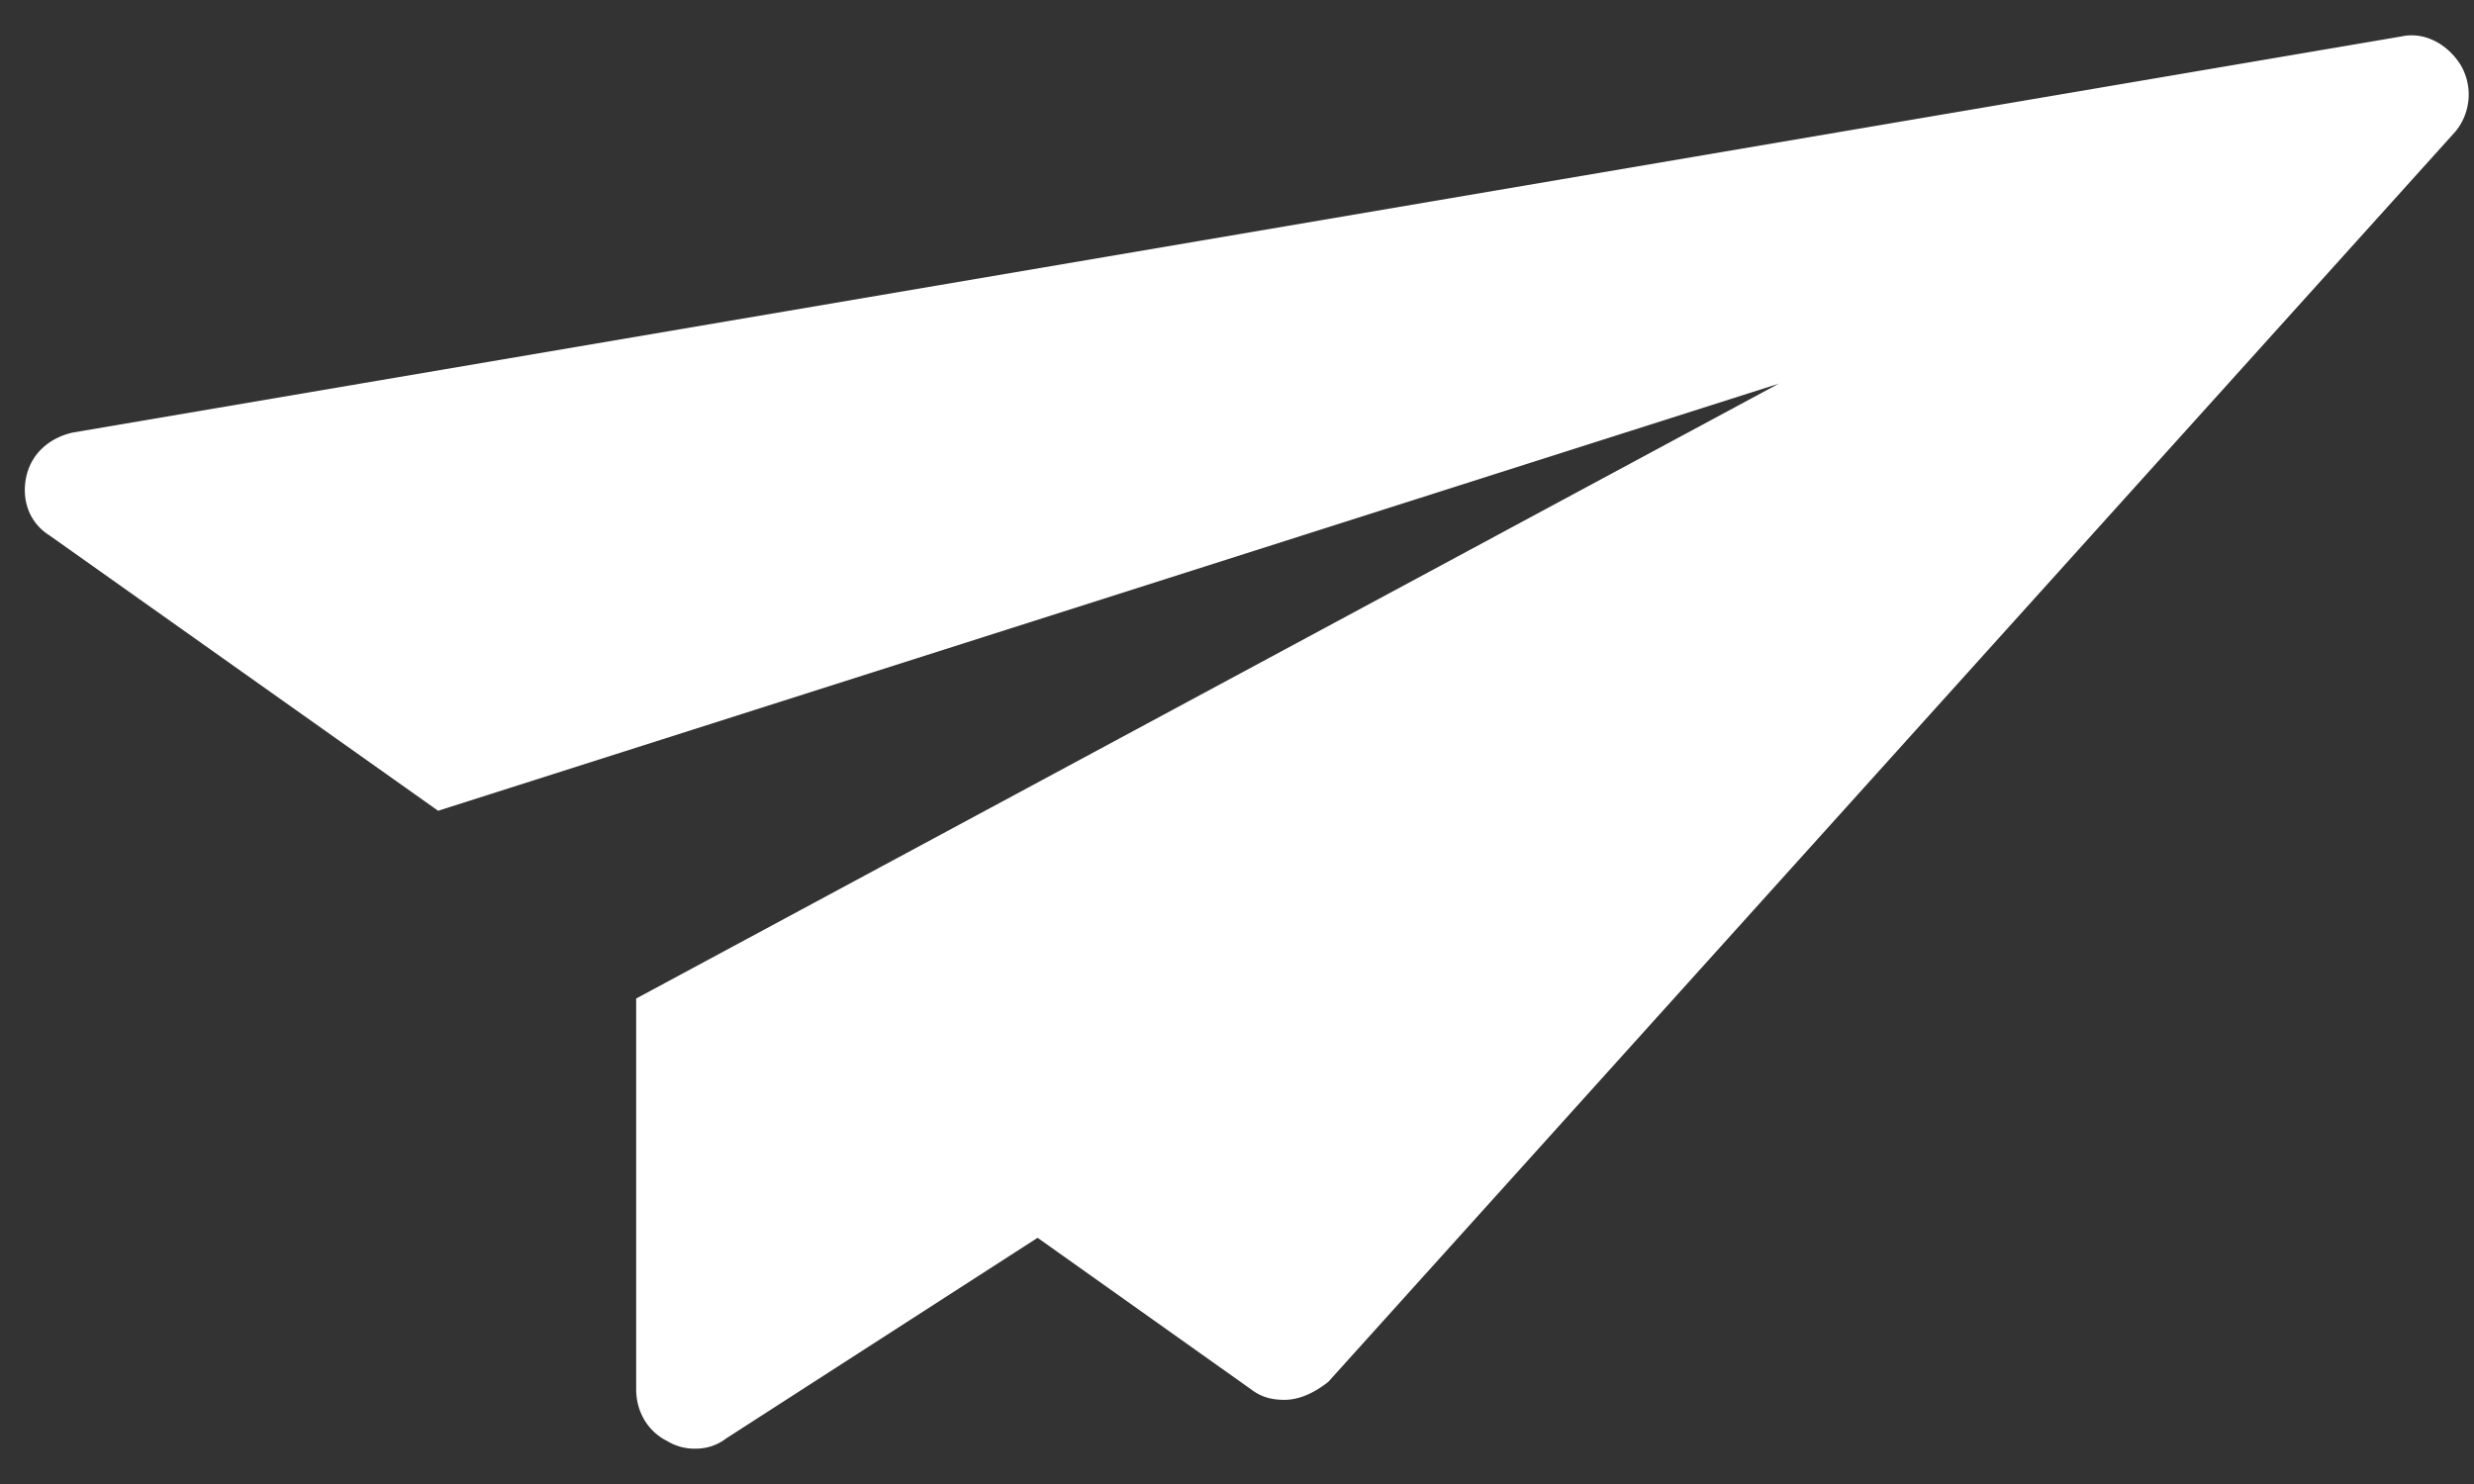
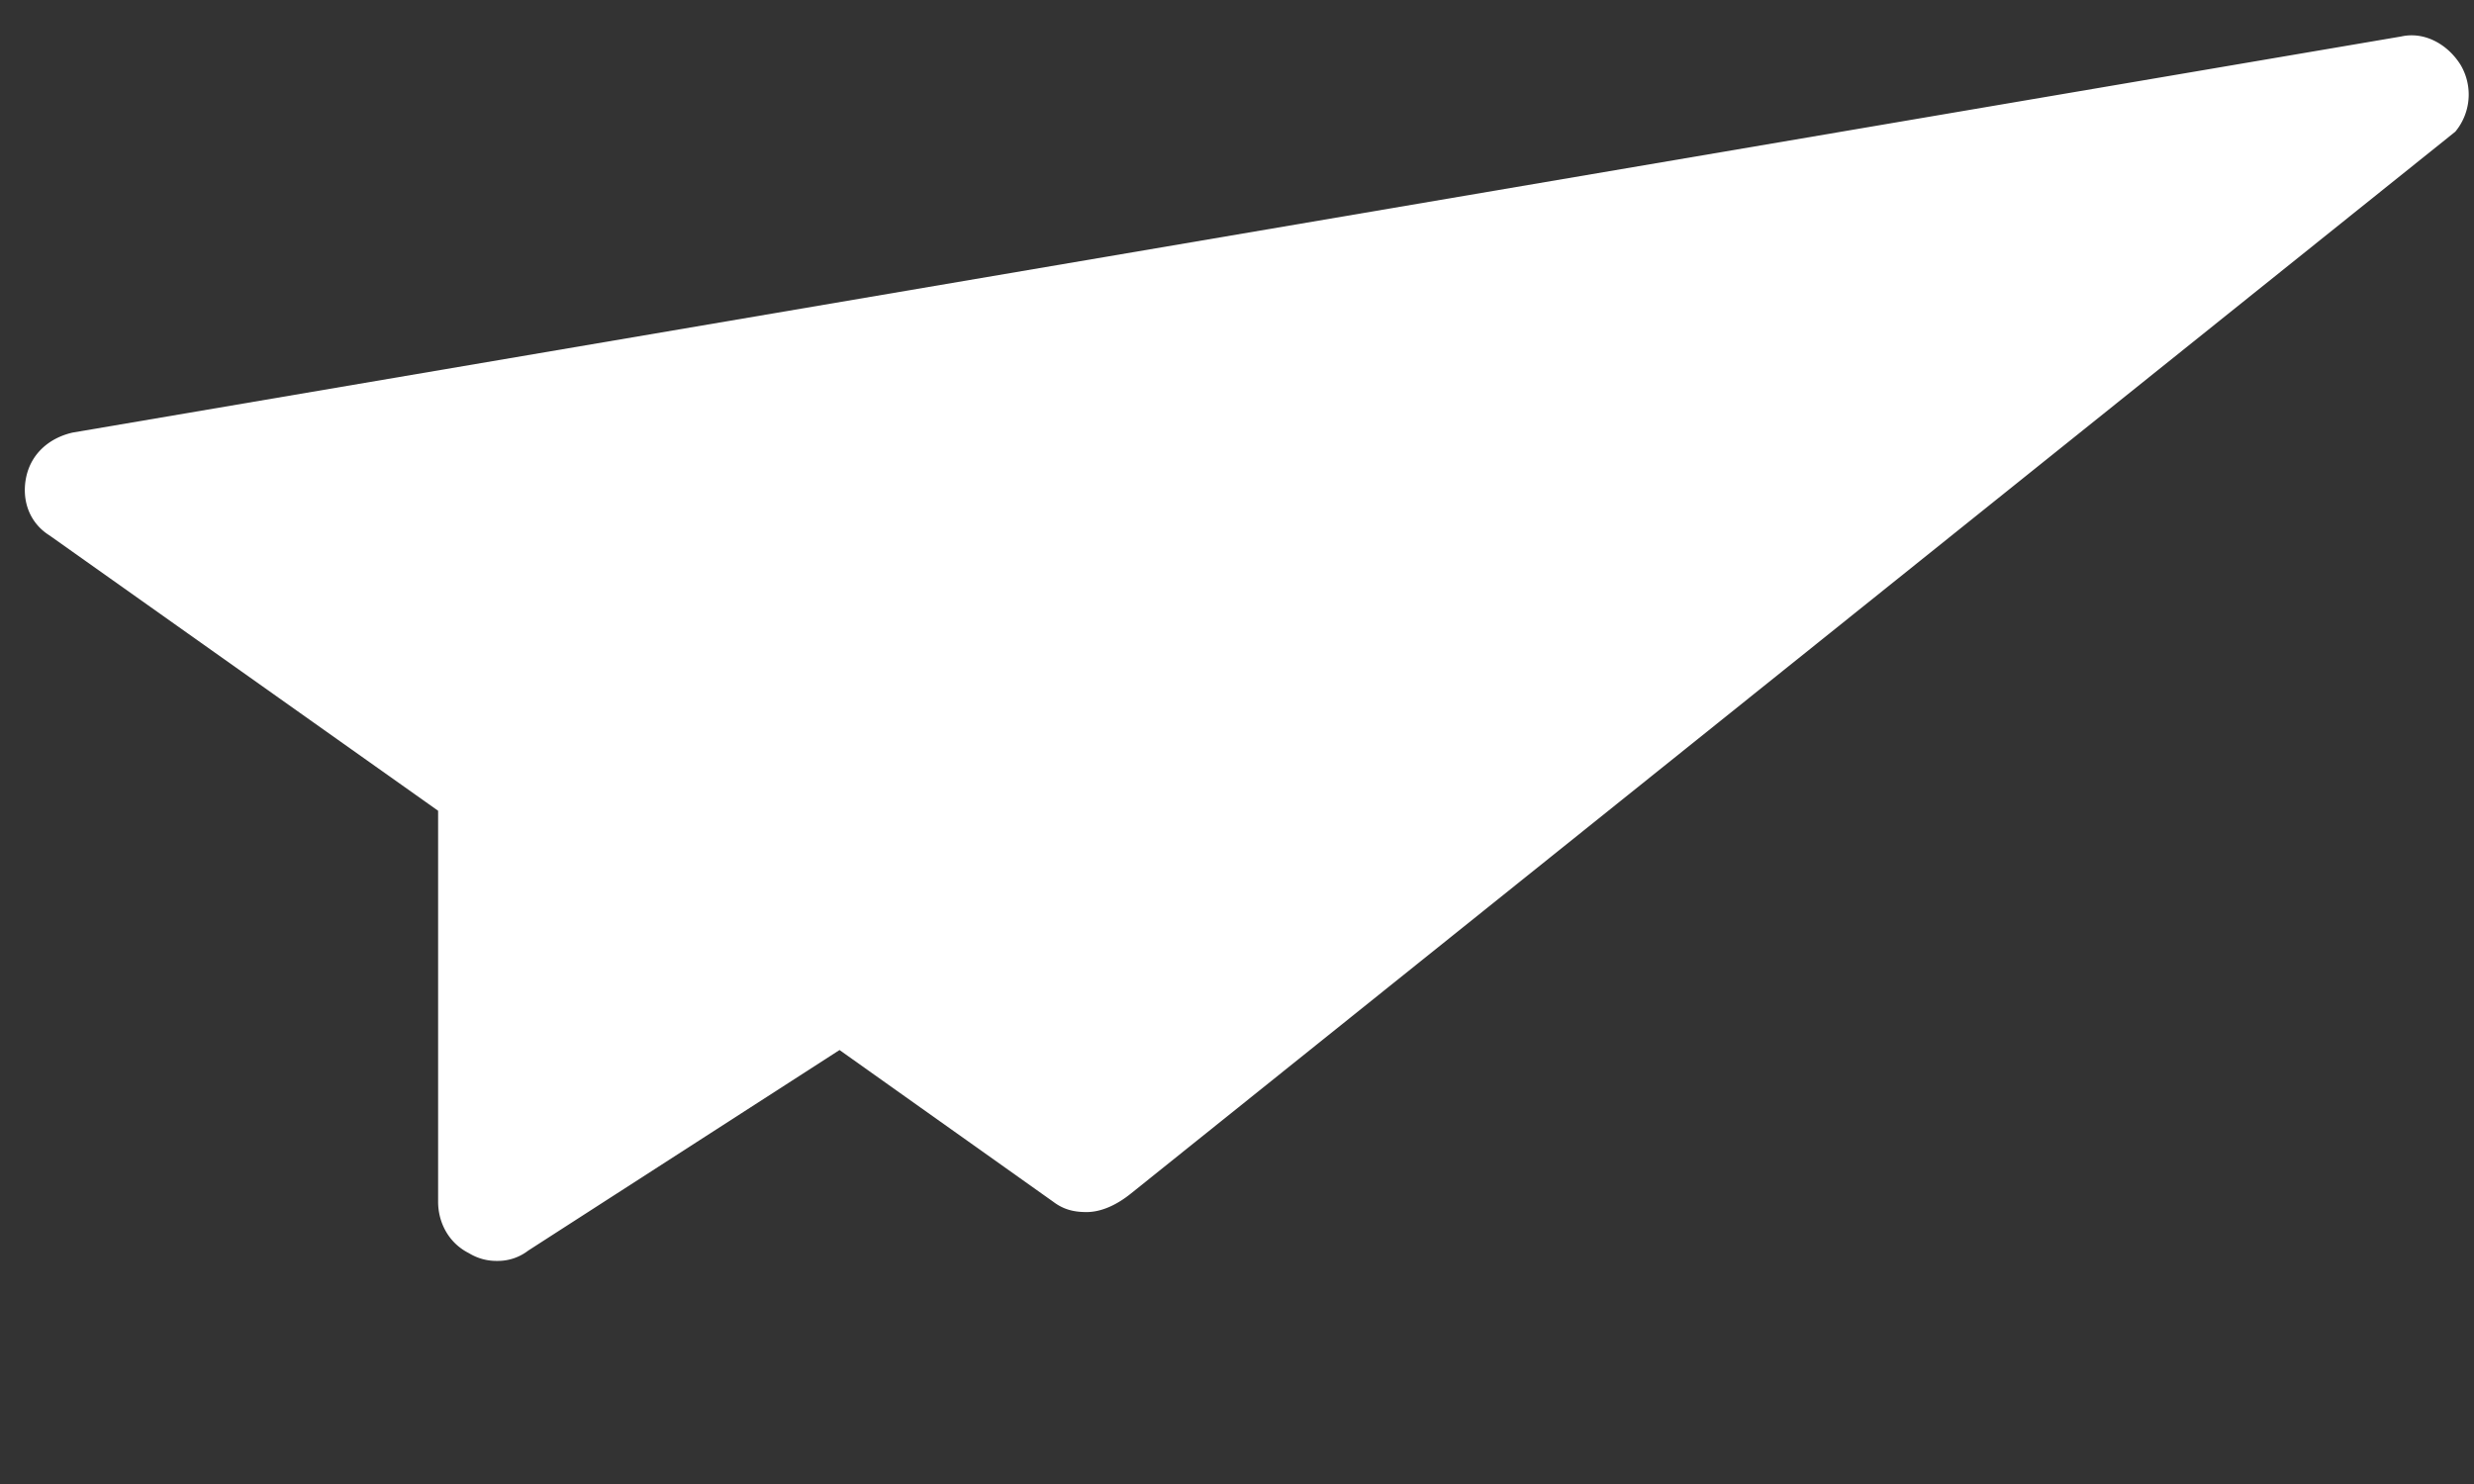
<svg xmlns="http://www.w3.org/2000/svg" width="35" height="21" viewBox="0 0 35 21">
  <rect x="0" y="0" width="35" height="21" fill="#333333" stroke="none" />
  <g>
    <g>
-       <path fill="#fff" d="M34.809.916c-.183-.291-.51-.473-.838-.4L1.029 6.121c-.327.074-.582.292-.656.619-.073.328.037.656.329.838l5.496 3.895L25.163 5.43 9 14.13v5.532c0 .292.146.583.437.729a.74.74 0 0 0 .4.109.704.704 0 0 0 .438-.146l4.404-2.838 3.022 2.146c.145.11.29.147.472.147.219 0 .437-.11.619-.255L34.736 1.863a.824.824 0 0 0 .073-.947z" />
+       <path fill="#fff" d="M34.809.916c-.183-.291-.51-.473-.838-.4L1.029 6.121c-.327.074-.582.292-.656.619-.073.328.037.656.329.838l5.496 3.895v5.532c0 .292.146.583.437.729a.74.74 0 0 0 .4.109.704.704 0 0 0 .438-.146l4.404-2.838 3.022 2.146c.145.11.29.147.472.147.219 0 .437-.11.619-.255L34.736 1.863a.824.824 0 0 0 .073-.947z" />
    </g>
  </g>
</svg>